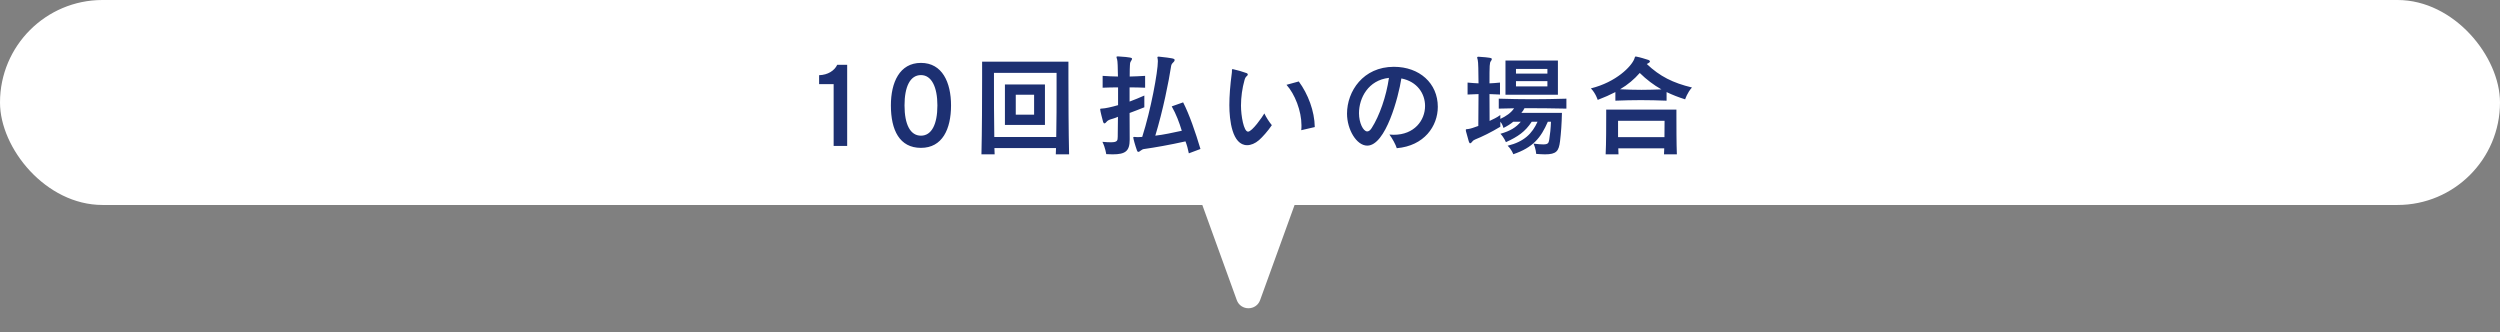
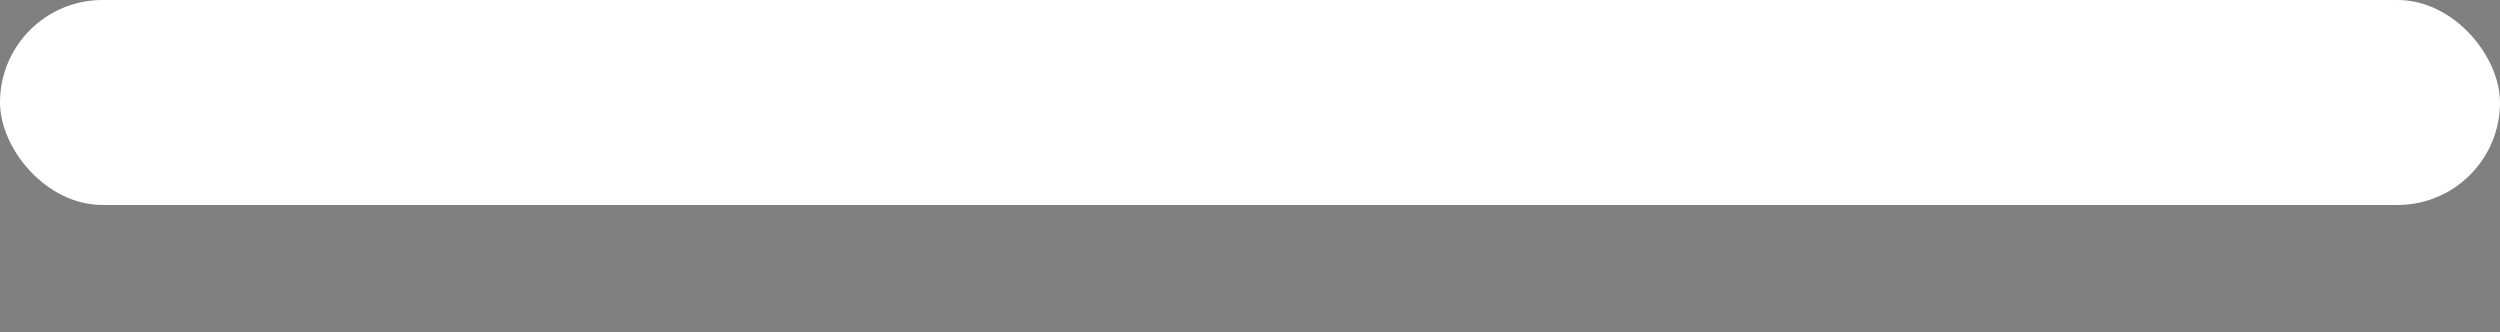
<svg xmlns="http://www.w3.org/2000/svg" width="805" height="107" viewBox="0 0 805 107" fill="none">
  <rect x="0" y="0" width="805" height="107" fill="#808080" stroke="none" />
  <rect width="805" height="66" rx="33" fill="white" />
-   <path d="M405.761 96.62L425.057 43.363C426.002 40.755 424.07 38 421.296 38L382.704 38C379.93 38 377.998 40.755 378.943 43.363L398.239 96.62C399.513 100.137 404.487 100.137 405.761 96.62Z" fill="white" />
-   <path d="M272.789 47H268.433V27.092H263.753V24.212C266.561 24.14 268.721 22.736 269.585 20.864H272.789V47ZM296.549 47.612C289.637 47.612 286.865 41.888 286.865 33.932C286.865 26.588 289.637 20.252 296.549 20.252C303.425 20.252 306.233 26.552 306.233 33.932C306.233 41.6 303.425 47.612 296.549 47.612ZM296.549 43.688C299.969 43.688 301.841 40.052 301.841 33.932C301.841 28.1 300.005 24.176 296.549 24.176C293.021 24.176 291.257 27.992 291.257 33.932C291.257 40.052 293.093 43.688 296.549 43.688ZM344.249 49.7H339.965C340.001 49.052 340.001 48.368 340.037 47.684H320.201C320.237 48.368 320.273 49.052 320.273 49.7H316.025C316.205 42.32 316.241 31.52 316.241 25.112V19.856H344.033V25.112C344.033 31.52 344.069 42.32 344.249 49.7ZM340.217 29.036V23.456H320.057V26.768C320.057 30.836 320.057 37.964 320.165 44.12H340.109C340.217 39.008 340.217 33.176 340.217 29.036ZM336.473 40.232H323.585V27.2H336.473V40.232ZM332.981 36.92V30.512H327.077V36.92H332.981ZM386.549 47.972L382.805 49.376C382.553 48.08 382.193 46.712 381.725 45.524C376.577 46.676 371.789 47.504 368.477 47.972C368.045 48.008 367.757 48.152 367.325 48.476C367.001 48.764 366.749 48.908 366.533 48.908C366.353 48.908 366.209 48.764 366.101 48.44C365.561 46.964 364.913 44.624 364.913 44.3C364.913 44.12 365.021 44.084 365.237 44.084C365.345 44.084 365.525 44.084 365.705 44.12C365.885 44.12 366.137 44.156 366.425 44.156C366.785 44.156 367.253 44.12 367.793 44.084C370.601 35.336 372.833 23.096 372.833 19.712C372.833 19.496 372.833 19.316 372.797 19.172C372.725 18.848 372.689 18.632 372.689 18.488C372.689 18.308 372.797 18.236 373.013 18.236H373.157C377.765 18.74 378.233 18.848 378.233 19.352C378.233 19.532 378.125 19.784 377.873 20C377.369 20.468 377.189 20.792 377.117 21.188C376.361 26.156 374.489 35.552 372.005 43.688C374.777 43.364 377.549 42.752 380.537 42.104C379.709 39.404 378.737 36.776 377.297 34.256L380.969 32.96C382.949 36.812 384.929 42.536 386.549 47.972ZM363.761 44.804V44.948C363.761 48.656 362.393 49.7 358.253 49.7C357.641 49.7 356.957 49.664 356.201 49.628C356.201 49.628 355.949 47.648 354.977 45.668C356.129 45.776 356.993 45.812 357.677 45.812C359.765 45.812 359.909 45.308 359.909 44.012C359.945 42.32 359.945 39.98 359.981 37.604C359.117 38.036 358.109 38.252 357.389 38.504C357.065 38.612 356.597 38.864 356.309 39.224C356.093 39.512 355.841 39.728 355.625 39.728C355.445 39.728 355.301 39.584 355.193 39.224C354.977 38.468 354.257 35.66 354.257 35.228C354.257 34.94 354.437 34.976 355.013 34.94C355.877 34.904 357.785 34.508 360.017 33.86V28.136C358.433 28.136 356.705 28.172 355.049 28.244V24.428C355.877 24.464 356.741 24.536 357.569 24.572C358.397 24.608 359.225 24.608 359.981 24.644C359.945 21.764 359.873 19.676 359.729 19.208C359.621 18.812 359.513 18.56 359.513 18.38C359.513 18.236 359.621 18.164 359.873 18.164H360.017C364.265 18.416 364.517 18.632 364.517 18.956C364.517 19.136 364.373 19.352 364.193 19.64C363.869 20.108 363.833 20.54 363.833 21.08C363.797 21.512 363.761 22.808 363.761 24.644C365.309 24.608 367.073 24.536 368.729 24.428V28.244C367.073 28.172 365.309 28.136 363.725 28.136V32.708C365.237 32.168 366.893 31.448 368.477 30.764V34.544C366.857 35.228 365.129 35.84 363.725 36.38C363.725 39.512 363.725 42.572 363.761 44.804ZM423.357 40.916L419.001 41.924C419.073 41.42 419.073 40.88 419.073 40.34C419.073 35.732 416.949 30.296 414.249 27.308L418.209 26.228C421.197 30.296 423.285 35.768 423.357 40.916ZM396.681 23.06V22.592C396.681 22.376 396.717 22.268 396.897 22.268C396.969 22.268 397.041 22.268 397.149 22.304C398.337 22.556 400.101 23.06 401.469 23.564C401.649 23.636 401.793 23.816 401.793 23.996C401.793 24.14 401.721 24.284 401.541 24.428C401.109 24.788 400.929 25.112 400.749 25.724C399.993 28.388 399.597 31.304 399.597 34.004C399.597 37.316 400.497 42.392 401.865 42.392C403.197 42.392 406.509 37.604 407.121 36.524C407.661 37.712 408.705 39.332 409.533 40.304C408.309 42.14 406.473 44.192 405.393 45.128C404.133 46.208 402.801 46.748 401.577 46.748C396.753 46.748 395.853 38.684 395.853 33.86C395.853 30.944 396.105 27.524 396.645 23.492C396.681 23.312 396.681 23.168 396.681 23.06ZM447.386 43.328C447.854 43.364 448.322 43.4 448.79 43.4C455.414 43.4 458.87 38.756 458.87 34.112C458.87 30.188 456.386 26.264 451.238 25.256C450.338 31.16 446.198 46.892 440.258 46.892C436.802 46.892 433.742 41.708 433.742 36.596C433.742 29.396 438.926 21.512 448.826 21.512C457.07 21.512 462.974 26.804 462.974 34.4C462.974 40.628 458.582 46.964 449.762 47.72C449.438 46.604 448.286 44.48 447.386 43.328ZM447.242 25.076C440.582 25.796 437.594 31.556 437.594 36.452C437.594 39.512 438.926 42.32 440.258 42.32C440.726 42.32 441.23 41.96 441.698 41.204C444.182 37.316 446.378 31.088 447.242 25.076ZM501.647 30.512H484.763V19.496H501.647V30.512ZM499.415 39.188H498.407C496.139 44.408 493.619 47.504 487.283 49.664C487.283 49.664 486.707 48.044 485.447 46.928C490.775 45.632 493.367 43.004 495.095 39.188H493.223C491.099 42.428 488.759 44.012 484.907 45.776C484.907 45.776 484.295 44.264 483.143 43.076C486.311 42.176 488.183 41.024 489.695 39.188H487.283C486.383 39.944 485.339 40.592 484.115 41.204C484.115 41.204 483.827 39.98 483.107 39.188V40.808C480.191 42.572 477.167 44.048 475.079 44.876C474.719 45.02 474.323 45.236 474.071 45.596C473.819 45.92 473.603 46.136 473.387 46.136C473.063 46.136 472.955 45.704 472.055 42.32C472.019 42.104 471.983 41.924 471.983 41.852C471.983 41.564 472.199 41.6 472.847 41.528C473.423 41.456 474.503 41.132 476.015 40.556C476.051 37.424 476.087 33.68 476.087 30.296C474.863 30.332 473.783 30.368 472.559 30.44V26.588C473.819 26.696 474.899 26.804 476.087 26.84C476.051 22.988 476.015 20 475.835 19.316C475.727 18.92 475.655 18.668 475.655 18.524C475.655 18.344 475.727 18.272 476.015 18.272H476.159C479.903 18.524 480.371 18.668 480.371 19.028C480.371 19.208 480.227 19.46 480.047 19.712C479.651 20.216 479.615 20.864 479.615 26.84C480.767 26.804 481.811 26.696 482.999 26.588V30.44C481.811 30.368 480.767 30.332 479.615 30.296C479.615 33.104 479.615 36.308 479.651 38.936C480.839 38.36 481.955 37.892 483.107 37.028V38.288C484.943 37.424 486.563 36.344 487.535 34.868C485.987 34.904 484.151 34.94 482.603 34.976V31.772C486.131 31.88 489.695 31.952 493.331 31.952C496.967 31.952 500.639 31.88 504.383 31.772V34.976C499.775 34.868 495.275 34.832 490.883 34.832C490.667 35.336 490.271 35.912 489.875 36.344H502.943C502.871 39.872 502.655 42.788 502.331 45.488C501.935 48.656 501.179 49.7 497.471 49.7C496.679 49.7 495.743 49.628 494.663 49.556C494.663 49.556 494.555 47.9 493.799 46.244C495.239 46.424 496.211 46.496 496.931 46.496C498.407 46.496 498.659 46.1 498.839 45.056C499.127 43.364 499.343 41.24 499.415 39.188ZM498.263 23.708V22.196H488.147V23.708H498.263ZM498.263 27.812V26.12H488.147V27.812H498.263ZM536.639 29.648V32.42C533.795 32.312 531.059 32.24 528.323 32.24C525.623 32.24 522.923 32.312 520.151 32.42V29.648C518.495 30.512 516.623 31.34 514.463 32.168C514.463 32.168 513.815 30.044 512.267 28.46C520.511 26.408 525.335 21.332 526.235 18.992C526.451 18.452 526.415 18.2 526.703 18.2C526.739 18.2 526.847 18.2 526.955 18.236C528.251 18.488 529.583 18.92 530.843 19.316C531.095 19.424 531.275 19.604 531.275 19.784C531.275 19.964 531.131 20.144 530.843 20.288C530.591 20.432 530.411 20.504 530.267 20.612C534.479 24.608 538.691 26.696 544.811 28.172C543.299 29.828 542.615 31.988 542.615 31.988C540.527 31.34 538.511 30.548 536.639 29.648ZM539.951 49.7H535.811C535.847 49.124 535.883 48.368 535.883 47.756H521.087C521.123 48.404 521.123 49.124 521.159 49.7H517.019C517.199 46.244 517.199 39.872 517.199 36.884V35.3H539.807V37.316C539.807 40.412 539.807 46.28 539.951 49.7ZM534.983 28.784C532.499 27.38 530.159 25.616 527.999 23.492C526.235 25.508 524.219 27.236 521.663 28.748C524.003 28.856 526.307 28.928 528.575 28.928C530.663 28.928 532.787 28.856 534.983 28.784ZM535.991 38.9H521.015V44.156H535.955C535.991 41.6 535.991 38.9 535.991 38.9Z" fill="#1D3072" />
</svg>